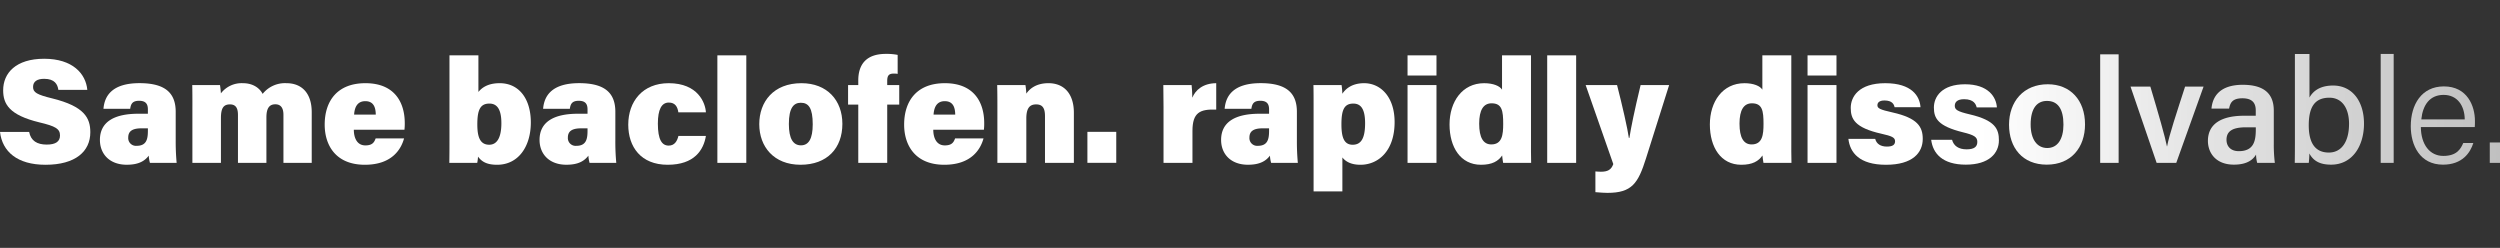
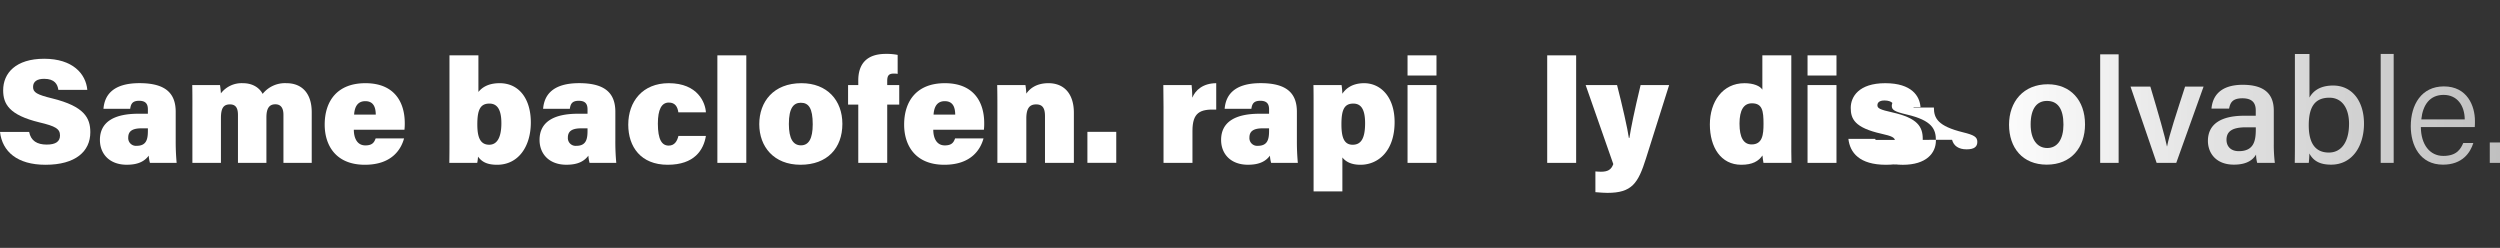
<svg xmlns="http://www.w3.org/2000/svg" xmlns:xlink="http://www.w3.org/1999/xlink" width="928" height="92" viewBox="0 0 928 92">
  <rect x="0" y="0" width="928" height="92" fill="#333333" stroke="none" />
  <defs>
    <linearGradient id="linear-gradient" x1="16.389" y1="0.5" x2="40.471" y2="0.5" gradientUnits="objectBoundingBox">
      <stop offset="0.23" stop-color="#fff" />
      <stop offset="1" stop-color="#fff" stop-opacity="0" />
    </linearGradient>
    <linearGradient id="linear-gradient-2" x1="17.99" x2="46.337" xlink:href="#linear-gradient" />
    <linearGradient id="linear-gradient-3" x1="10.781" x2="28.987" xlink:href="#linear-gradient" />
    <linearGradient id="linear-gradient-4" x1="14.433" x2="41.598" xlink:href="#linear-gradient" />
    <linearGradient id="linear-gradient-5" x1="12.649" x2="39.335" xlink:href="#linear-gradient" />
    <linearGradient id="linear-gradient-6" x1="12.26" x2="40.608" xlink:href="#linear-gradient" />
    <linearGradient id="linear-gradient-7" x1="10.969" x2="38.972" xlink:href="#linear-gradient" />
    <linearGradient id="linear-gradient-8" x1="26.363" x2="101.527" xlink:href="#linear-gradient" />
    <linearGradient id="linear-gradient-9" x1="8.675" x2="34.845" xlink:href="#linear-gradient" />
    <linearGradient id="linear-gradient-10" x1="12.356" x2="54.868" xlink:href="#linear-gradient" />
    <linearGradient id="linear-gradient-11" x1="7.196" x2="34.361" xlink:href="#linear-gradient" />
    <linearGradient id="linear-gradient-12" x1="6.3" x2="34.663" xlink:href="#linear-gradient" />
    <linearGradient id="linear-gradient-13" x1="13.622" x2="89.039" xlink:href="#linear-gradient" />
    <linearGradient id="linear-gradient-14" x1="5.992" x2="47.112" xlink:href="#linear-gradient" />
    <linearGradient id="linear-gradient-15" x1="3.378" x2="31.725" xlink:href="#linear-gradient" />
    <linearGradient id="linear-gradient-16" x1="2.055" x2="28.852" xlink:href="#linear-gradient" />
    <linearGradient id="linear-gradient-17" x1="2.514" x2="77.677" xlink:href="#linear-gradient" />
    <linearGradient id="linear-gradient-18" x1="0.377" x2="27.031" xlink:href="#linear-gradient" />
    <linearGradient id="linear-gradient-19" x1="-2.313" x2="72.851" xlink:href="#linear-gradient" />
    <linearGradient id="linear-gradient-20" x1="-1.262" x2="24.791" xlink:href="#linear-gradient" />
    <linearGradient id="linear-gradient-21" x1="-2.813" x2="23.841" xlink:href="#linear-gradient" />
    <linearGradient id="linear-gradient-22" x1="-11.309" x2="63.854" xlink:href="#linear-gradient" />
    <linearGradient id="linear-gradient-23" x1="-4.95" x2="24.299" xlink:href="#linear-gradient" />
    <linearGradient id="linear-gradient-24" x1="-6.657" x2="25.456" xlink:href="#linear-gradient" />
    <linearGradient id="linear-gradient-25" x1="-6.96" x2="21.668" xlink:href="#linear-gradient" />
    <linearGradient id="linear-gradient-26" x1="-33.604" x2="84.305" xlink:href="#linear-gradient" />
    <linearGradient id="linear-gradient-27" x1="-8.902" x2="20.875" xlink:href="#linear-gradient" />
    <linearGradient id="linear-gradient-28" x1="-10.875" x2="21.633" xlink:href="#linear-gradient" />
    <linearGradient id="linear-gradient-29" x1="-11.763" x2="19.65" xlink:href="#linear-gradient" />
    <linearGradient id="linear-gradient-30" x1="-69.317" x2="98.128" xlink:href="#linear-gradient" />
    <linearGradient id="linear-gradient-31" x1="-14.5" x2="19.395" xlink:href="#linear-gradient" />
    <linearGradient id="linear-gradient-32" x1="-98.72" x2="113.983" xlink:href="#linear-gradient" />
    <clipPath id="clip-tagline">
      <rect width="928" height="92" />
    </clipPath>
  </defs>
  <g id="tagline" clip-path="url(#clip-tagline)">
    <g id="tagline-2" data-name="tagline" transform="translate(0 0)">
      <path id="Path_34576" data-name="Path 34576" d="M10.81,32.691c.633,3.307,2.947,4.7,6.539,4.7,3.363,0,4.914-1.177,4.914-3.38,0-2.495-1.682-3.439-7.677-4.871C3.4,26.423,1.164,22.339,1.164,17.232c0-6.369,4.678-11.7,15.239-11.7S31.865,11.1,32.4,17.085H21.654c-.292-2.036-1.334-4.107-5.281-4.107-2.547,0-4.111.96-4.111,3.012s1.39,2.855,7.241,4.291C31.2,23.2,33.517,27.41,33.517,32.809c0,7.126-5.5,12.076-16.635,12.076-10.493,0-16.052-4.9-16.891-12.2H10.807Z" transform="translate(0.01 16.279)" fill="url(#linear-gradient)" />
      <path id="Path_34577" data-name="Path 34577" d="M141.274,54.2a85.314,85.314,0,0,0,.347,8.568h-9.912a12.167,12.167,0,0,1-.443-2.668c-1.377,1.793-3.5,3.366-8.149,3.366-6.477,0-9.978-4.071-9.978-9.211,0-6.789,5.445-9.722,14.262-9.722h3.543v-1.6c0-1.852-.659-3.209-3.248-3.209-2.429,0-3.068,1.114-3.324,2.98h-9.916c.384-4.822,3.242-9.558,13.508-9.522,9.467.036,13.305,3.684,13.305,10.65V54.2Zm-10.329-4.251h-2.376c-3.7,0-4.92,1.3-4.92,3.429a2.873,2.873,0,0,0,3.144,3.062c3.642,0,4.153-2.494,4.153-5.6Z" transform="translate(-76.05 -2.314)" fill="url(#linear-gradient-2)" />
      <path id="Path_34578" data-name="Path 34578" d="M217.756,41.8c0-2.652,0-5.445-.056-7.906H228c.111.662.275,2.052.331,3.078a9.693,9.693,0,0,1,8.129-3.779c4.15,0,6.415,2.131,7.369,3.973a10.6,10.6,0,0,1,8.857-3.973c5.379,0,9.362,3.393,9.362,10.794V62.77h-10.5V44.915c0-2.134-.708-3.888-3.006-3.888s-3.314,1.564-3.314,4.878V62.77H234.667V45.013c0-2.17-.544-3.95-2.95-3.95s-3.37,1.347-3.37,5.094V62.77H217.752V41.795Z" transform="translate(-146.336 -2.314)" fill="url(#linear-gradient-3)" />
      <path id="Path_34579" data-name="Path 34579" d="M378.494,50.472c0,2.911,1.118,5.828,4.284,5.828,2.547,0,3.275-1.082,3.819-2.6h10.548c-1.049,3.838-4.327,9.788-14.547,9.788-10.906,0-14.918-7.346-14.918-14.892,0-8.7,4.605-15.387,15.115-15.387,11.191,0,14.606,7.575,14.606,14.783a20.5,20.5,0,0,1-.111,2.481h-18.8Zm8.146-5.605c-.036-2.7-.81-4.982-3.884-4.982-2.868,0-3.973,2.114-4.153,4.982Z" transform="translate(-247.154 -2.327)" fill="url(#linear-gradient-4)" />
      <path id="Path_34580" data-name="Path 34580" d="M508.866,1.68h10.742V15.27c1.311-1.629,3.606-3.258,7.893-3.258,7.159,0,11.565,5.763,11.565,14.587s-4.556,15.695-12.509,15.695c-3.993,0-5.776-1.252-7.1-3.026a14.075,14.075,0,0,1-.292,2.324H508.81c.056-2.97.056-6.185.056-9.254Zm19.268,25.2c0-4.6-1.252-7.3-4.435-7.3-3.412,0-4.494,2.35-4.494,7.739,0,4.514.934,7.539,4.419,7.539,3.065,0,4.51-2.986,4.51-7.978Z" transform="translate(-342.022 18.867)" fill="url(#linear-gradient-5)" />
      <path id="Path_34581" data-name="Path 34581" d="M639.124,54.2a85.3,85.3,0,0,0,.347,8.568h-9.912a12.168,12.168,0,0,1-.443-2.668c-1.377,1.793-3.5,3.366-8.149,3.366-6.477,0-9.978-4.071-9.978-9.211,0-6.789,5.445-9.722,14.262-9.722H628.8v-1.6c0-1.852-.659-3.209-3.248-3.209-2.429,0-3.068,1.114-3.324,2.98h-9.916c.384-4.822,3.242-9.558,13.508-9.522,9.467.036,13.305,3.684,13.305,10.65V54.2ZM628.8,49.953h-2.376c-3.7,0-4.92,1.3-4.92,3.429a2.873,2.873,0,0,0,3.144,3.062c3.642,0,4.153-2.494,4.153-5.6Z" transform="translate(-410.709 -2.314)" fill="url(#linear-gradient-6)" />
      <path id="Path_34582" data-name="Path 34582" d="M740.266,52.776c-.859,5.2-4.238,10.706-14.2,10.706S711.44,56.814,711.44,48.6c0-8.673,5.386-15.4,15.016-15.4,10.883,0,13.623,7.336,13.81,10.824h-10.23c-.285-2.029-1.17-3.635-3.53-3.635-2.7,0-4.074,2.554-4.074,7.838,0,5.946,1.5,8.139,4.019,8.139,2.186,0,3.14-1.659,3.612-3.589h10.211Z" transform="translate(-478.232 -2.321)" fill="url(#linear-gradient-7)" />
      <path id="Path_34583" data-name="Path 34583" d="M812.36,41.592V1.68H823.1V41.592Z" transform="translate(-546.071 18.867)" fill="url(#linear-gradient-8)" />
      <path id="Path_34584" data-name="Path 34584" d="M890.652,48.3c0,9.011-5.618,15.177-15.537,15.177S859.8,56.758,859.8,48.413,865.1,33.2,875.462,33.2C884.988,33.2,890.652,39.556,890.652,48.3Zm-19.864.056c0,5.5,1.623,7.913,4.491,7.913s4.366-2.449,4.366-7.818c0-5.953-1.5-7.988-4.419-7.988C872.558,40.467,870.788,42.372,870.788,48.36Z" transform="translate(-577.961 -2.321)" fill="url(#linear-gradient-9)" />
      <path id="Path_34585" data-name="Path 34585" d="M964.156,40.469V18.832H960.37V11.591h3.786V9.9c0-6.176,3.14-9.886,10.221-9.886a21.4,21.4,0,0,1,4.4.37V7.431a8.094,8.094,0,0,0-1.39-.111c-1.855,0-2.488.7-2.488,2.753v1.518h4.461v7.241H974.9V40.469H964.159Z" transform="translate(-645.565 19.99)" fill="url(#linear-gradient-10)" />
      <path id="Path_34586" data-name="Path 34586" d="M1034.674,50.472c0,2.911,1.118,5.828,4.284,5.828,2.547,0,3.275-1.082,3.819-2.6h10.548c-1.049,3.838-4.327,9.788-14.547,9.788-10.906,0-14.918-7.346-14.918-14.892,0-8.7,4.606-15.387,15.115-15.387,11.191,0,14.606,7.575,14.606,14.783a20.5,20.5,0,0,1-.111,2.481h-18.8Zm8.146-5.605c-.036-2.7-.81-4.982-3.884-4.982-2.868,0-3.973,2.114-4.153,4.982Z" transform="translate(-688.243 -2.327)" fill="url(#linear-gradient-11)" />
      <path id="Path_34587" data-name="Path 34587" d="M1129.305,41.388c0-2.5-.02-5.2-.075-7.487h10.486a28.339,28.339,0,0,1,.331,3.183c1.111-1.652,3.5-3.884,8.211-3.884,5.782,0,9.437,3.907,9.437,10.974V62.78h-10.722V45.42c0-2.783-.8-4.347-3.275-4.347-2.242,0-3.652,1.183-3.652,5.235V62.78h-10.742Z" transform="translate(-759.074 -2.321)" fill="url(#linear-gradient-12)" />
      <path id="Path_34588" data-name="Path 34588" d="M1231.39,99.8V88.3H1242.1V99.8Z" transform="translate(-827.746 -39.359)" fill="url(#linear-gradient-13)" />
      <path id="Path_34589" data-name="Path 34589" d="M1317.445,42.188c0-2.763-.02-5.72-.075-8.29h10.5c.131.895.259,3.425.259,4.694,1.115-2.773,3.917-5.356,8.877-5.392v9.817c-6.077-.259-8.821,1.128-8.821,7.9V62.78h-10.742V42.188Z" transform="translate(-885.543 -2.321)" fill="url(#linear-gradient-14)" />
      <path id="Path_34590" data-name="Path 34590" d="M1410.935,54.2a85.3,85.3,0,0,0,.347,8.568h-9.912a12.164,12.164,0,0,1-.443-2.668c-1.377,1.793-3.5,3.366-8.149,3.366-6.477,0-9.978-4.071-9.978-9.211,0-6.789,5.445-9.722,14.262-9.722h3.543v-1.6c0-1.852-.659-3.209-3.248-3.209-2.429,0-3.068,1.114-3.324,2.98h-9.916c.384-4.822,3.242-9.558,13.508-9.522,9.467.036,13.305,3.684,13.305,10.65V54.2Zm-10.329-4.251h-2.377c-3.7,0-4.92,1.3-4.92,3.429a2.873,2.873,0,0,0,3.143,3.062c3.642,0,4.153-2.494,4.153-5.6Z" transform="translate(-929.525 -2.314)" fill="url(#linear-gradient-15)" />
      <path id="Path_34591" data-name="Path 34591" d="M1498.1,60.764v12.6h-10.686V41.683c0-2.6,0-5.753-.056-7.775h10.447a24.952,24.952,0,0,1,.275,3.225c1.137-1.714,3.462-3.924,8.1-3.924,6.081,0,11.309,5.035,11.309,14.443,0,10.683-6.028,15.836-12.679,15.836-3.563,0-5.582-1.259-6.707-2.724Zm8.437-12.686c0-5.34-1.616-7.3-4.369-7.3-3.373,0-4.419,2.314-4.419,7.706,0,4.986,1.049,7.572,4.186,7.572s4.6-2.429,4.6-7.975Z" transform="translate(-999.811 -2.327)" fill="url(#linear-gradient-16)" />
      <path id="Path_34592" data-name="Path 34592" d="M1593.92,1.68h10.742V9.167H1593.92Zm0,11.03h10.742V41.592H1593.92Z" transform="translate(-1071.442 18.867)" fill="url(#linear-gradient-17)" />
-       <path id="Path_34593" data-name="Path 34593" d="M1671.7,1.68V32.86c0,2.9-.02,6.241.056,8.732h-10.394c-.164-.842-.311-2.049-.367-2.753-1.436,2.114-3.707,3.455-7.857,3.455-7.585,0-11.673-6.5-11.673-14.957s4.73-15.321,12.843-15.321c3.409,0,5.845,1.052,6.644,2.4V1.68h10.742Zm-19.228,25.394c0,5.058,1.485,7.67,4.494,7.67,4.058,0,4.419-3.688,4.419-7.634,0-4.845-.436-7.628-4.294-7.628-3.019,0-4.622,2.445-4.622,7.592Z" transform="translate(-1103.398 18.867)" fill="url(#linear-gradient-18)" />
      <path id="Path_34594" data-name="Path 34594" d="M1752.08,41.592V1.68h10.742V41.592Z" transform="translate(-1177.758 18.867)" fill="url(#linear-gradient-19)" />
      <path id="Path_34595" data-name="Path 34595" d="M1807.276,35.33c1.891,7.333,3.979,16.5,4.386,19.631h.19c.59-3.776,1.839-9.955,4.166-19.631h10.591l-8.585,27.2c-2.93,9.293-5.225,12.813-14.347,12.813-.7,0-2.849-.1-4.438-.259v-7.7c.38.036,1.321.111,2.023.111,2.5,0,3.855-.688,4.618-2.839L1795.62,35.33h11.659Z" transform="translate(-1207.026 -3.752)" fill="url(#linear-gradient-20)" />
      <path id="Path_34596" data-name="Path 34596" d="M1966.506,1.68V32.86c0,2.9-.02,6.241.056,8.732h-10.394c-.164-.842-.312-2.049-.367-2.753-1.436,2.114-3.708,3.455-7.857,3.455-7.585,0-11.673-6.5-11.673-14.957s4.73-15.321,12.843-15.321c3.409,0,5.844,1.052,6.645,2.4V1.68H1966.5Zm-19.228,25.394c0,5.058,1.485,7.67,4.494,7.67,4.058,0,4.418-3.688,4.418-7.634,0-4.845-.436-7.628-4.294-7.628-3.019,0-4.622,2.445-4.622,7.592Z" transform="translate(-1301.572 18.867)" fill="url(#linear-gradient-21)" />
      <path id="Path_34597" data-name="Path 34597" d="M2046.89,1.68h10.742V9.167H2046.89Zm0,11.03h10.742V41.592H2046.89Z" transform="translate(-1375.932 18.867)" fill="url(#linear-gradient-22)" />
      <path id="Path_34598" data-name="Path 34598" d="M2103.1,53.871c.456,1.842,1.987,2.865,4.333,2.865,2.121,0,3.039-.649,3.039-1.98,0-1.419-1.269-1.931-5.071-2.79-9.955-2.232-11.384-5.517-11.384-9.594s2.937-9.162,12.81-9.162,12.81,4.828,13.089,8.9h-9.624c-.22-1.016-.849-2.485-3.753-2.485-1.927,0-2.622.8-2.622,1.78,0,1.131.944,1.623,5.635,2.668,9.211,2.065,11.194,5.271,11.194,9.808,0,5.146-3.757,9.611-13.643,9.611s-13.374-4.51-13.961-9.617h9.958Z" transform="translate(-1407.021 -2.327)" fill="url(#linear-gradient-23)" />
-       <path id="Path_34599" data-name="Path 34599" d="M2194.652,55.035c.6,2.272,2.452,3.547,5.4,3.547s3.976-1.046,3.976-2.773c0-1.832-1.226-2.55-5.31-3.55-9.29-2.291-10.811-5.166-10.811-9.191s2.963-8.637,11.564-8.637,11.578,4.723,11.823,8.585h-7.506c-.252-1.052-.957-3.045-4.668-3.045-2.609,0-3.455,1.157-3.455,2.439,0,1.419.885,2.1,5.517,3.183,9.516,2.213,10.86,5.474,10.86,9.653,0,4.723-3.593,9.021-12.286,9.021s-12.233-4.179-12.856-9.234h7.756Z" transform="translate(-1470.047 -3.147)" fill="url(#linear-gradient-24)" />
+       <path id="Path_34599" data-name="Path 34599" d="M2194.652,55.035c.6,2.272,2.452,3.547,5.4,3.547s3.976-1.046,3.976-2.773c0-1.832-1.226-2.55-5.31-3.55-9.29-2.291-10.811-5.166-10.811-9.191h-7.506c-.252-1.052-.957-3.045-4.668-3.045-2.609,0-3.455,1.157-3.455,2.439,0,1.419.885,2.1,5.517,3.183,9.516,2.213,10.86,5.474,10.86,9.653,0,4.723-3.593,9.021-12.286,9.021s-12.233-4.179-12.856-9.234h7.756Z" transform="translate(-1470.047 -3.147)" fill="url(#linear-gradient-24)" />
      <path id="Path_34600" data-name="Path 34600" d="M2303.3,49.285c0,8.627-5.163,14.974-14.2,14.974s-14.007-6.31-14.007-14.823,5.323-15.016,14.377-15.016c8.395,0,13.826,5.923,13.826,14.865Zm-20.189.056c0,5.491,2.364,8.742,6.166,8.742s6.012-3.255,6.012-8.693c0-5.969-2.189-8.788-6.123-8.788-3.661,0-6.054,2.711-6.054,8.742Z" transform="translate(-1529.336 -3.141)" fill="url(#linear-gradient-25)" />
      <path id="Path_34601" data-name="Path 34601" d="M2378.28,40.806V.51h6.848v40.3Z" transform="translate(-1598.694 19.654)" fill="url(#linear-gradient-26)" />
      <path id="Path_34602" data-name="Path 34602" d="M2420,37.05c3.072,10.26,5.5,18.74,6.163,22.188h.056c.76-4.163,3.616-12.682,6.68-22.188h6.861l-10.142,28.318h-7.283L2412.64,37.05H2420Z" transform="translate(-1621.792 -4.909)" fill="url(#linear-gradient-27)" />
      <path id="Path_34603" data-name="Path 34603" d="M2524.74,57.07a56.134,56.134,0,0,0,.387,6.933h-6.546a12.888,12.888,0,0,1-.42-3.085c-1.013,1.691-3.052,3.743-8.224,3.743-6.775,0-9.647-4.442-9.647-8.8,0-6.408,5.107-9.355,13.449-9.355h4.307v-1.96c0-2.177-.75-4.514-4.943-4.514-3.789,0-4.537,1.724-4.95,3.825h-6.539c.406-4.651,3.284-8.873,11.738-8.834,7.362.039,11.391,2.953,11.391,9.594V57.067Zm-6.677-6.267H2514.4c-5.035,0-7.215,1.482-7.215,4.635,0,2.35,1.515,4.219,4.56,4.219,5.6,0,6.316-3.845,6.316-8.057v-.8Z" transform="translate(-1680.71 -3.544)" fill="url(#linear-gradient-28)" />
      <path id="Path_34604" data-name="Path 34604" d="M2598.676.18h5.409V16.337c1.246-2.278,3.773-4.461,8.769-4.461,7.152,0,11.469,5.894,11.469,14.128s-4.248,15.242-12.21,15.242c-4.428,0-6.671-1.573-8.08-4.163a28.892,28.892,0,0,1-.21,3.5h-5.2c.056-3.114.056-6.254.056-9.372Zm20.1,25.928c0-5.786-2.563-9.716-7.3-9.716-5.661,0-7.657,3.783-7.657,10.273,0,5.625,1.773,10.086,7.454,10.086,4.763,0,7.5-4.1,7.5-10.643Z" transform="translate(-1746.809 19.876)" fill="url(#linear-gradient-29)" />
      <path id="Path_34605" data-name="Path 34605" d="M2695.94,40.49V.04h4.822V40.49Z" transform="translate(-1812.228 19.97)" fill="url(#linear-gradient-30)" />
      <path id="Path_34606" data-name="Path 34606" d="M2733.737,51.951c.046,6.461,3.3,10.7,8.342,10.7s6.448-2.629,7.4-4.789h3.737c-1.131,3.609-4.084,8.034-11.26,8.034-8.559,0-11.961-7.182-11.961-14.269,0-8.074,4.035-14.78,12.282-14.78,8.722,0,11.538,7.284,11.538,12.817,0,.806,0,1.55-.062,2.285H2733.74Zm16.291-2.865c-.056-5.064-2.73-9.09-7.847-9.09s-7.726,3.72-8.277,9.09Z" transform="translate(-1835.116 -4.774)" fill="url(#linear-gradient-31)" />
      <path id="Path_34607" data-name="Path 34607" d="M2819.47,107.905V100.33h3.8v7.575Z" transform="translate(-1895.266 -47.446)" fill="url(#linear-gradient-32)" />
    </g>
  </g>
</svg>